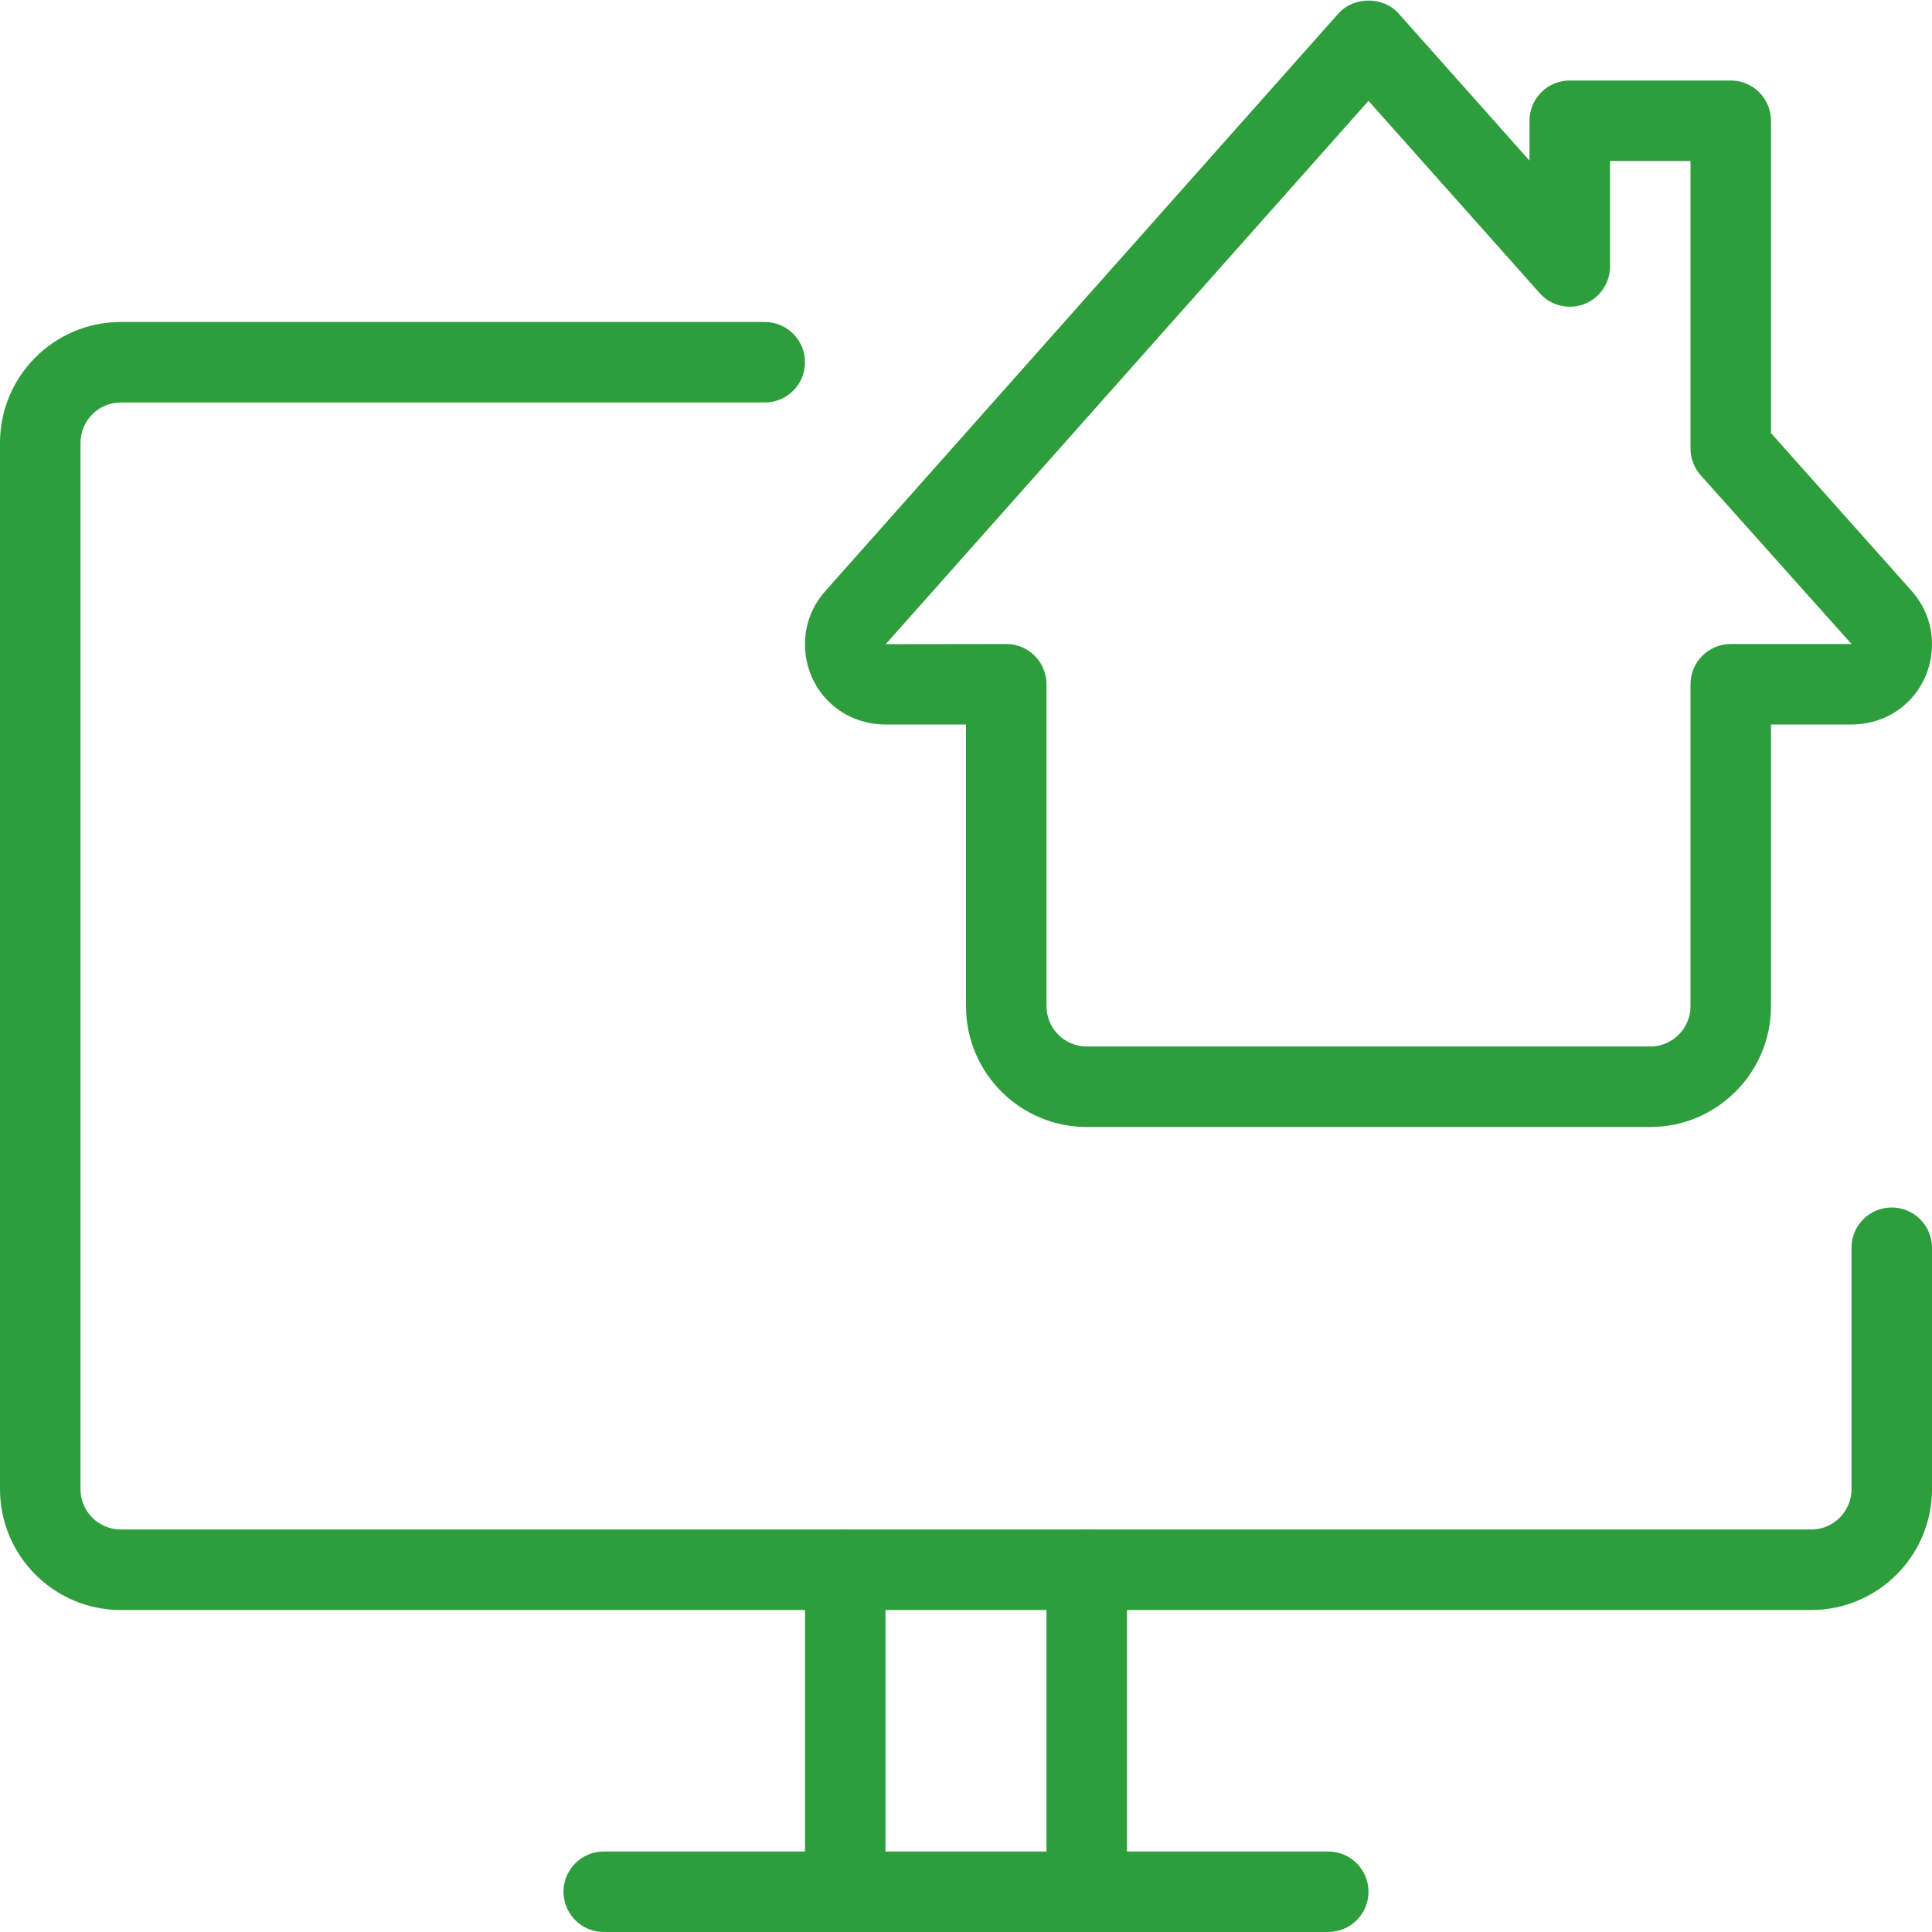
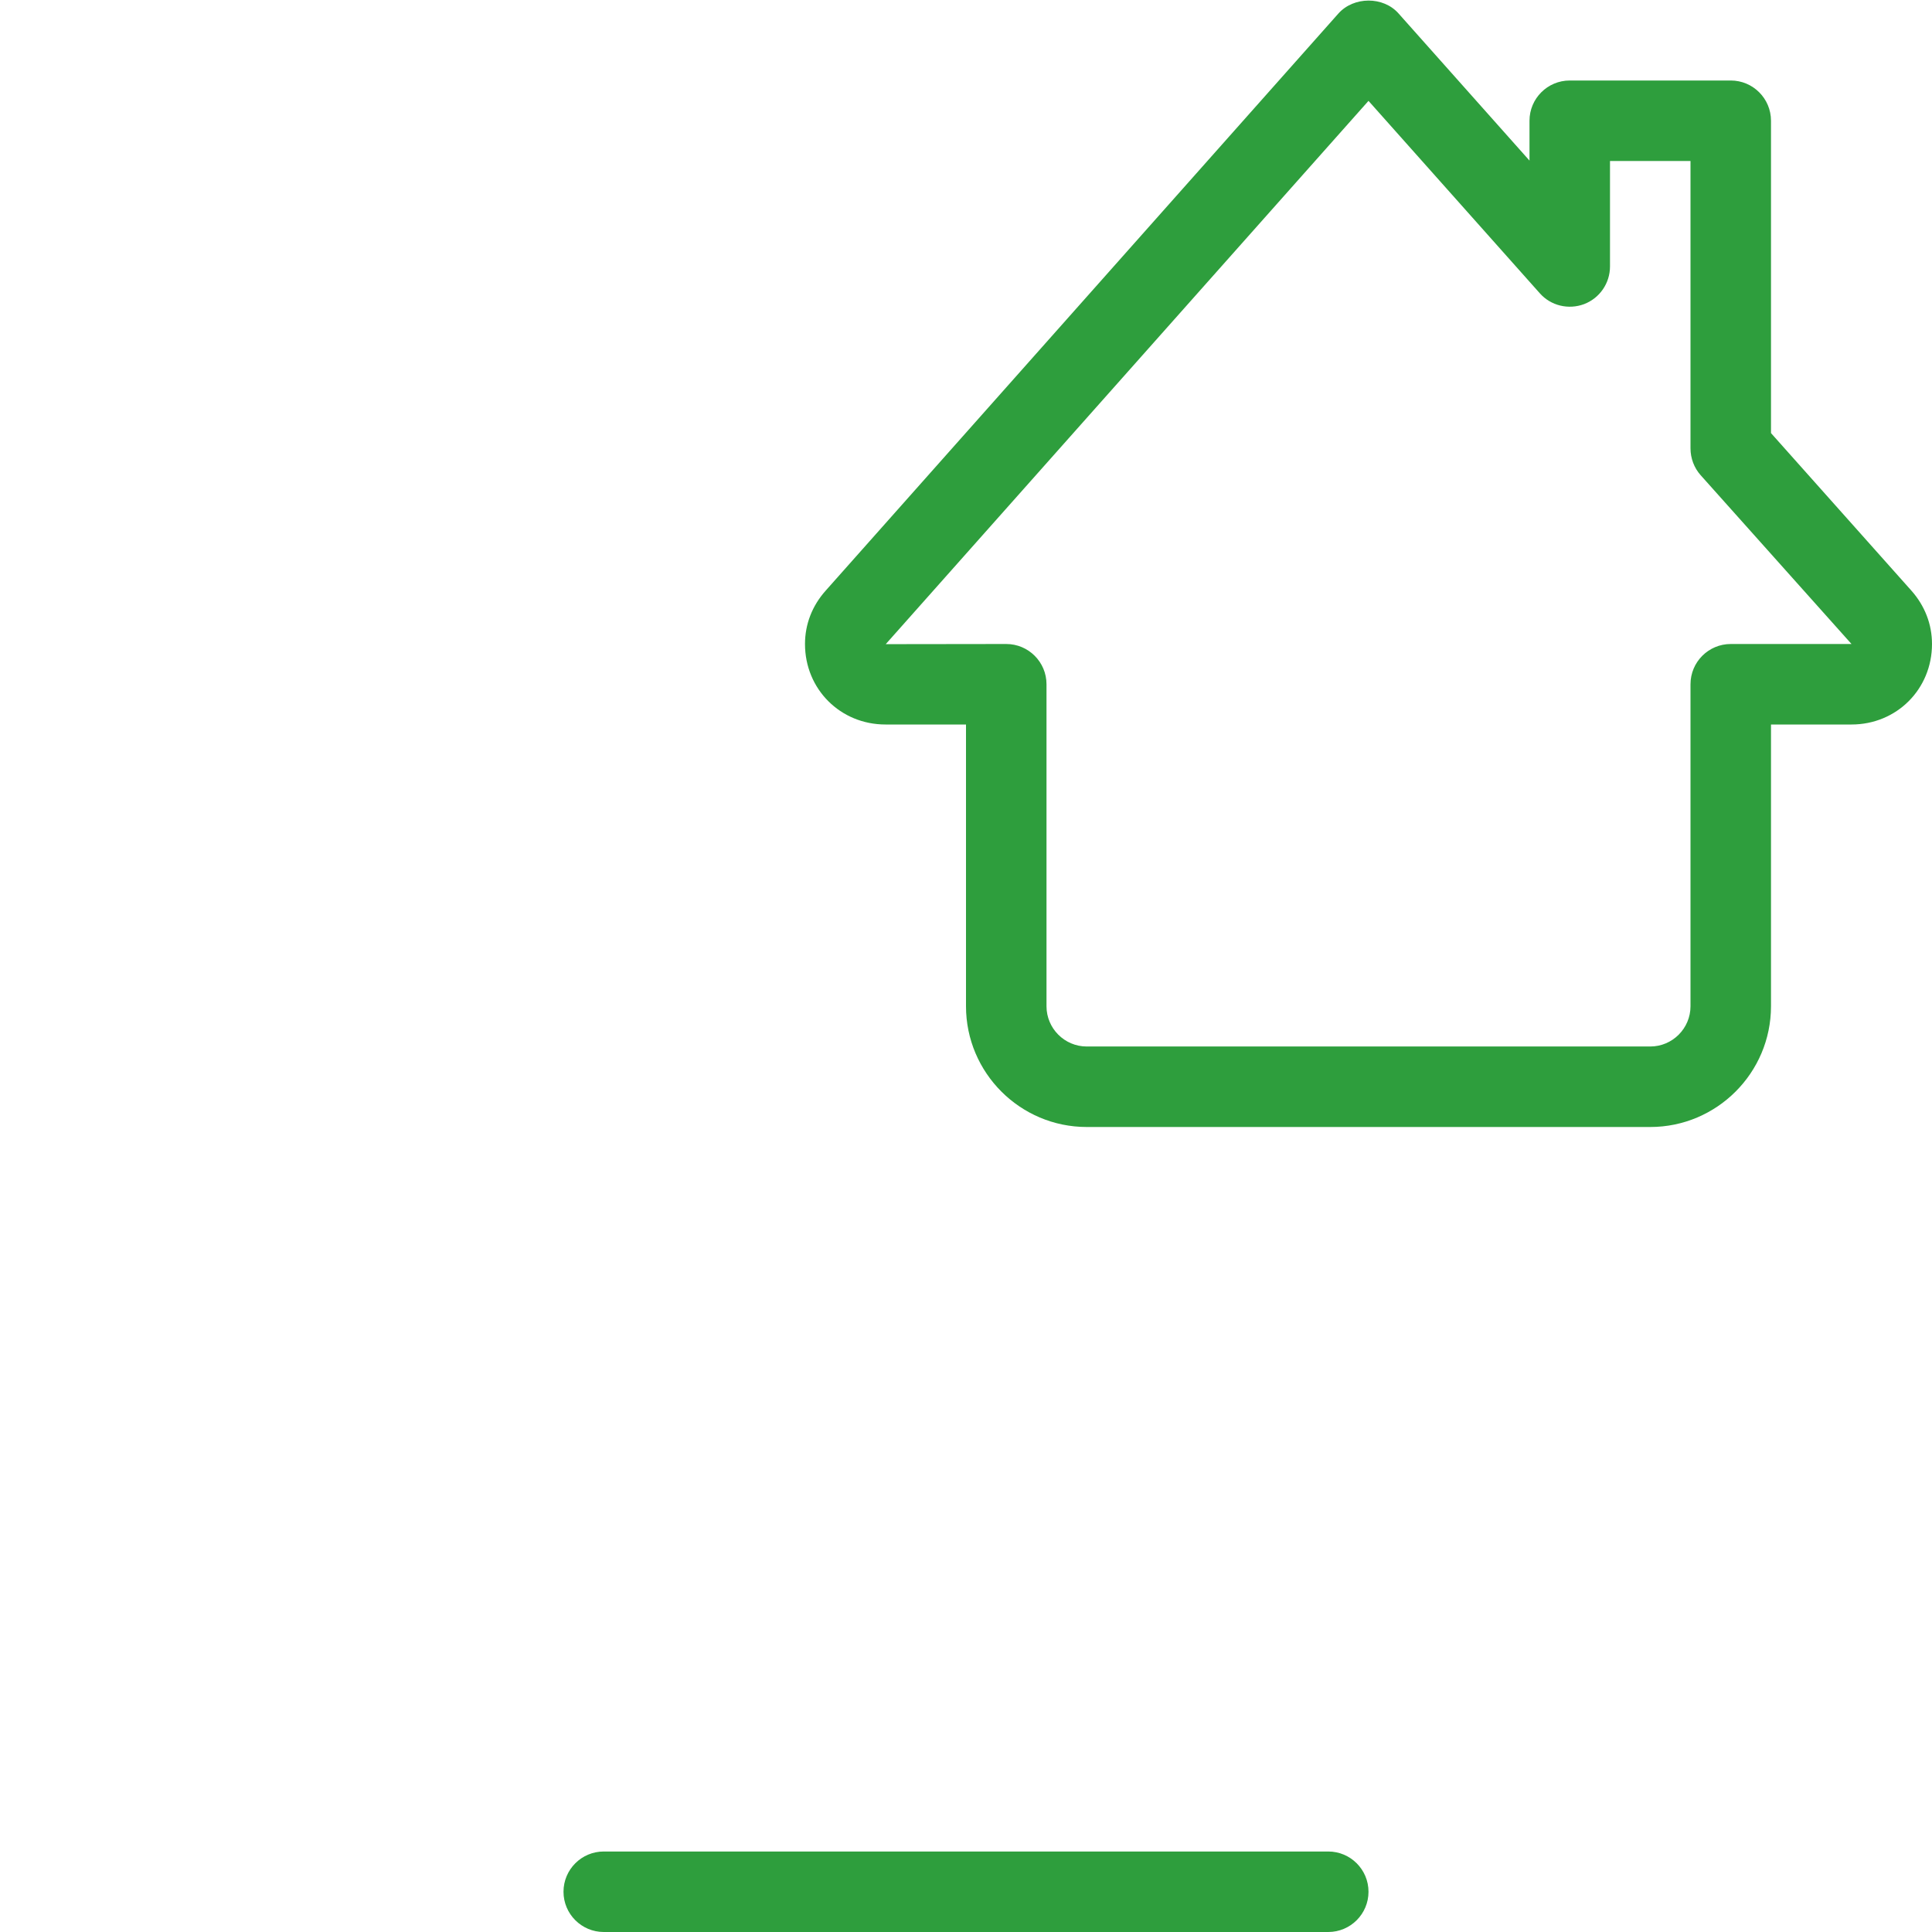
<svg xmlns="http://www.w3.org/2000/svg" width="512" height="512" x="0" y="0" viewBox="0 0 24 24" style="enable-background:new 0 0 512 512" xml:space="preserve" class="">
  <g>
    <g>
-       <path d="m22.5 20h-21c-.827 0-1.5-.673-1.5-1.5v-13c0-.827.673-1.5 1.5-1.5h8c.276 0 .5.224.5.5s-.224.5-.5.5h-8c-.276 0-.5.225-.5.5v13c0 .275.224.5.5.5h21c.276 0 .5-.225.5-.5v-3c0-.276.224-.5.5-.5s.5.224.5.5v3c0 .827-.673 1.5-1.5 1.5z" fill="#2e9e3d" data-original="#000000" style="" />
-     </g>
+       </g>
    <g>
      <path d="m16.5 24h-9c-.276 0-.5-.224-.5-.5s.224-.5.5-.5h9c.276 0 .5.224.5.5s-.224.5-.5.5z" fill="#2e9e3d" data-original="#000000" style="" />
    </g>
    <g>
-       <path d="m10.5 24c-.276 0-.5-.224-.5-.5v-4c0-.276.224-.5.5-.5s.5.224.5.5v4c0 .276-.224.5-.5.5z" fill="#2e9e3d" data-original="#000000" style="" />
-     </g>
+       </g>
    <g>
-       <path d="m13.5 24c-.276 0-.5-.224-.5-.5v-4c0-.276.224-.5.5-.5s.5.224.5.5v4c0 .276-.224.5-.5.5z" fill="#2e9e3d" data-original="#000000" style="" />
-     </g>
+       </g>
    <g>
      <path d="m20.5 14h-7c-.827 0-1.5-.673-1.5-1.5v-3.5h-1c-.561 0-1-.439-1-1 0-.245.089-.475.257-.663l6.369-7.169c.19-.213.558-.216.748 0l1.626 1.827v-.495c0-.276.224-.5.5-.5h2c.276 0 .5.224.5.5v3.88l1.744 1.957c.167.188.256.418.256.663 0 .561-.439 1-1 1h-1v3.5c0 .827-.673 1.5-1.5 1.5zm-8-6c.276 0 .5.224.5.5v4c0 .275.224.5.5.5h7c.276 0 .5-.225.5-.5v-4c0-.276.224-.5.5-.5h1.5l-1.874-2.097c-.081-.091-.126-.21-.126-.333v-3.57h-1v1.31c0 .208-.128.394-.322.468-.193.072-.413.021-.551-.136l-2.127-2.389-5.997 6.749z" fill="#2e9e3d" data-original="#000000" style="" />
    </g>
  </g>
</svg>